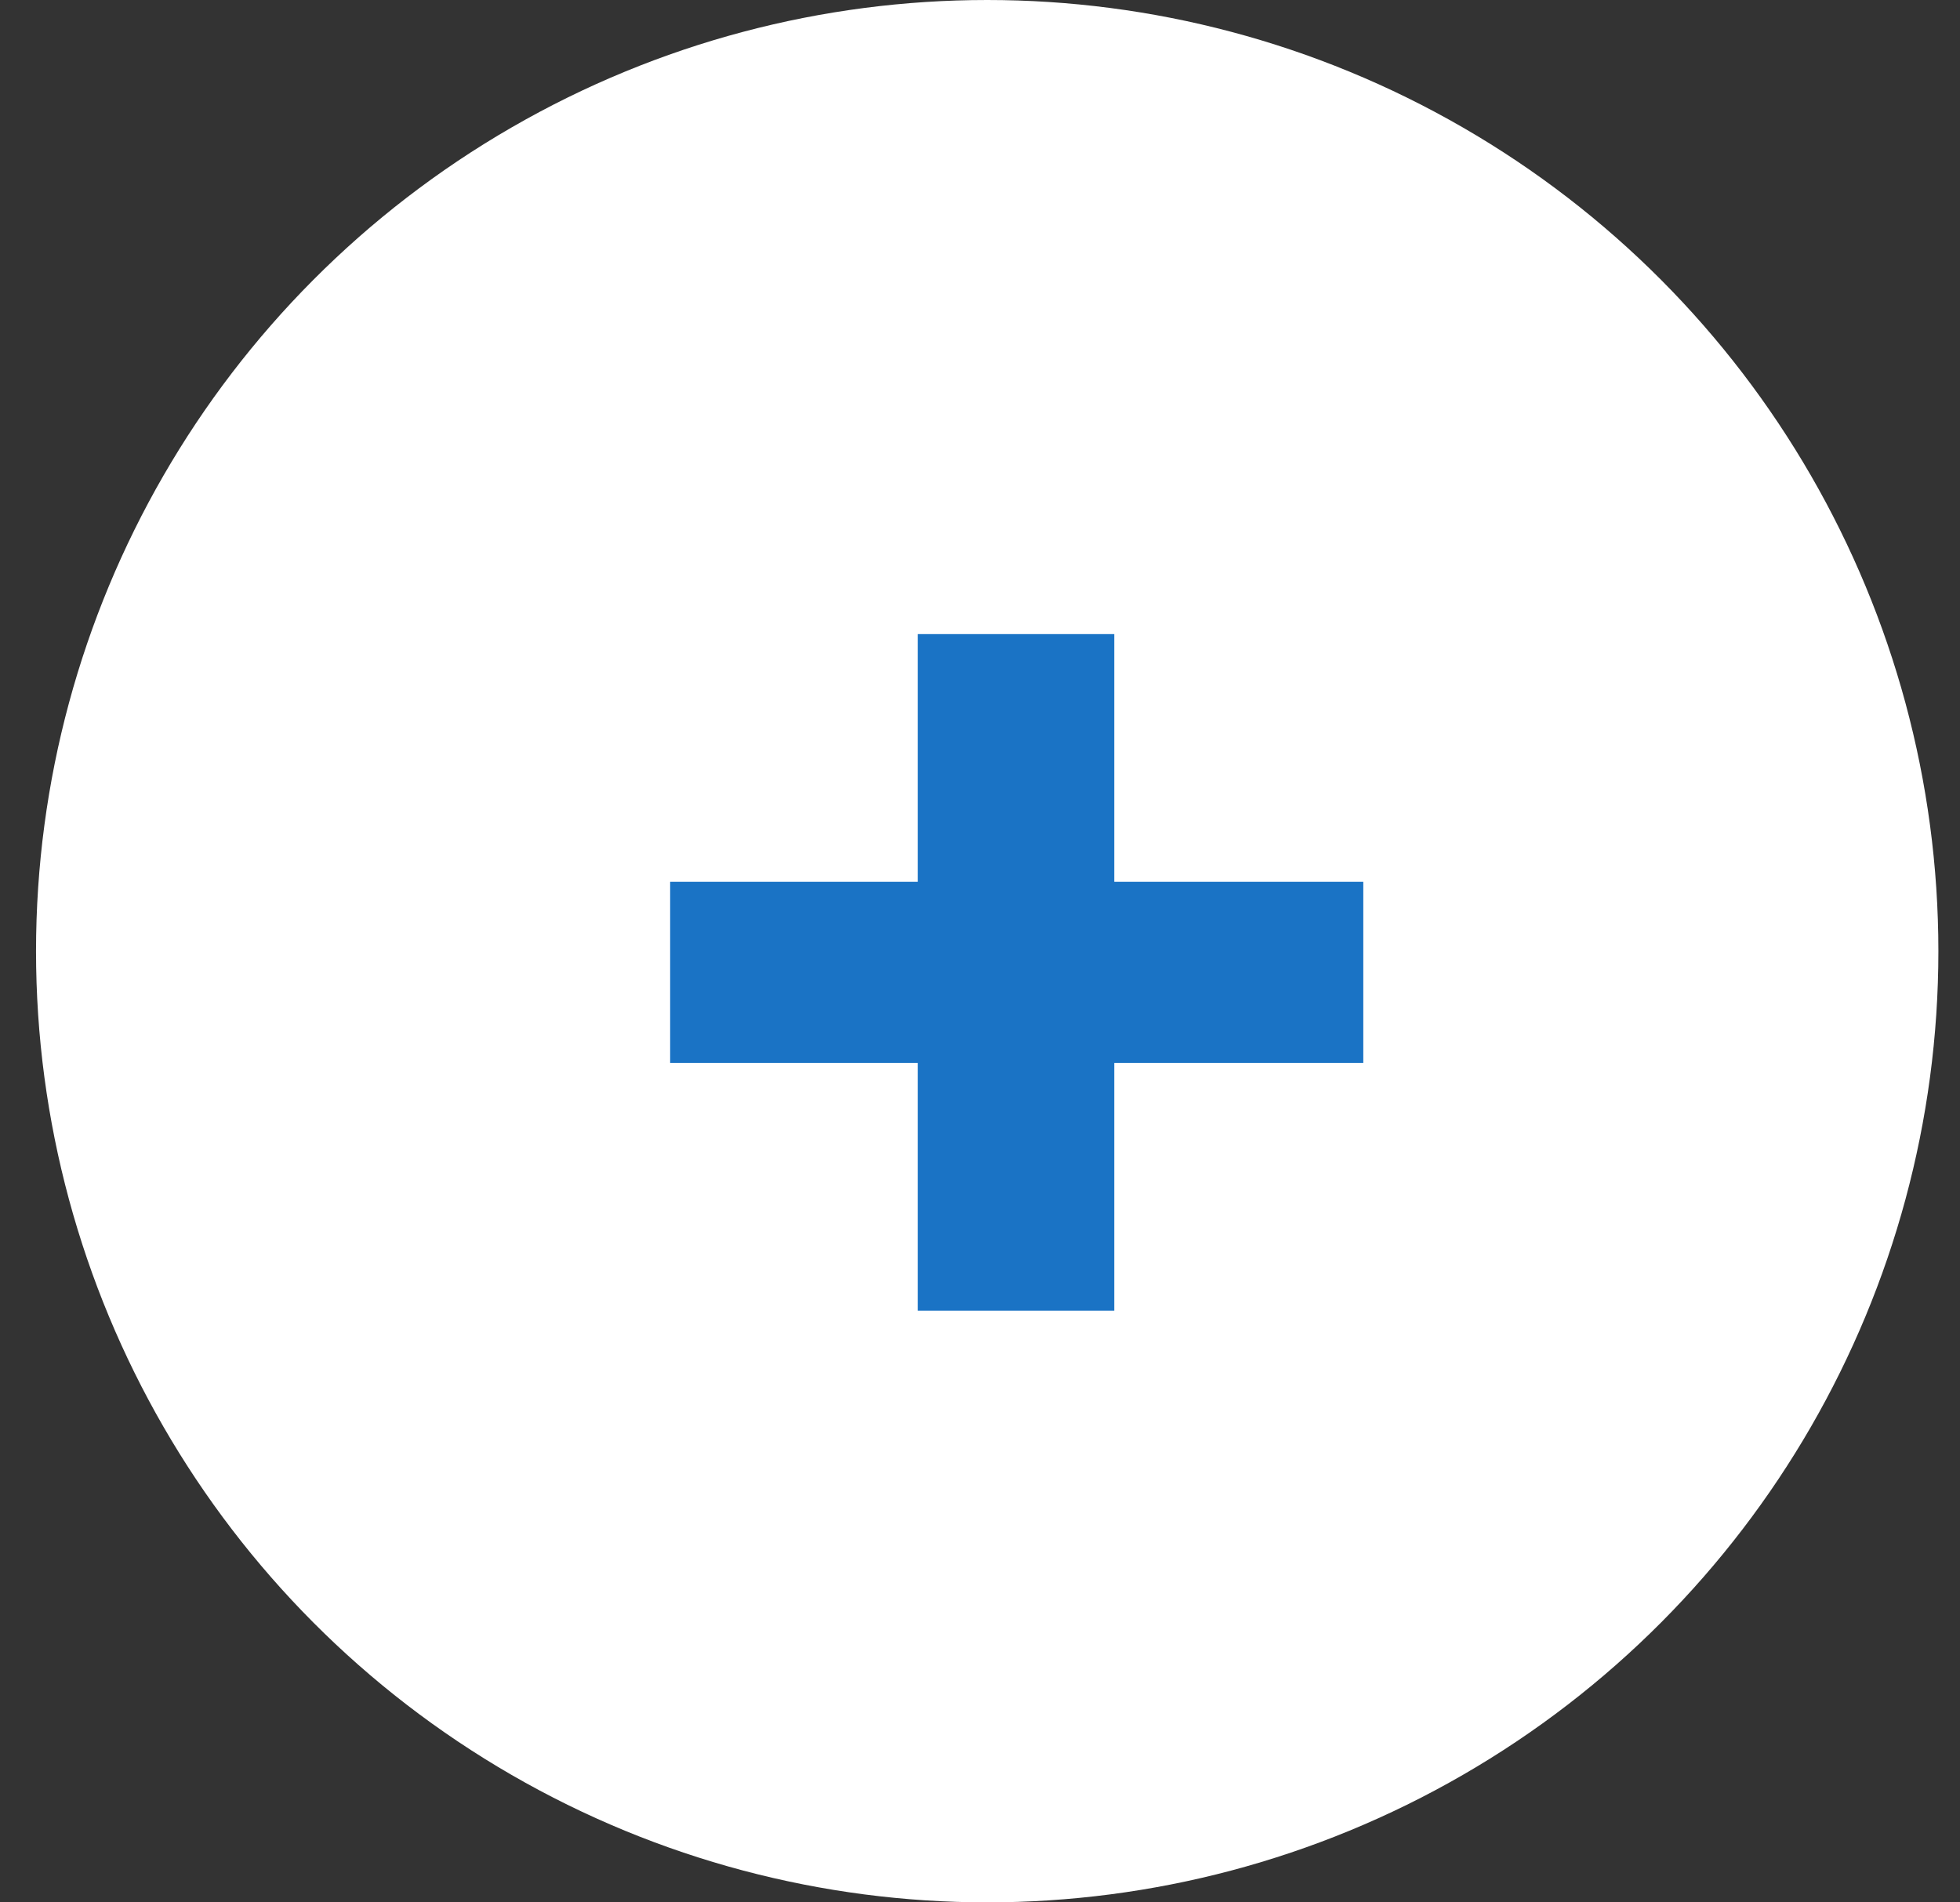
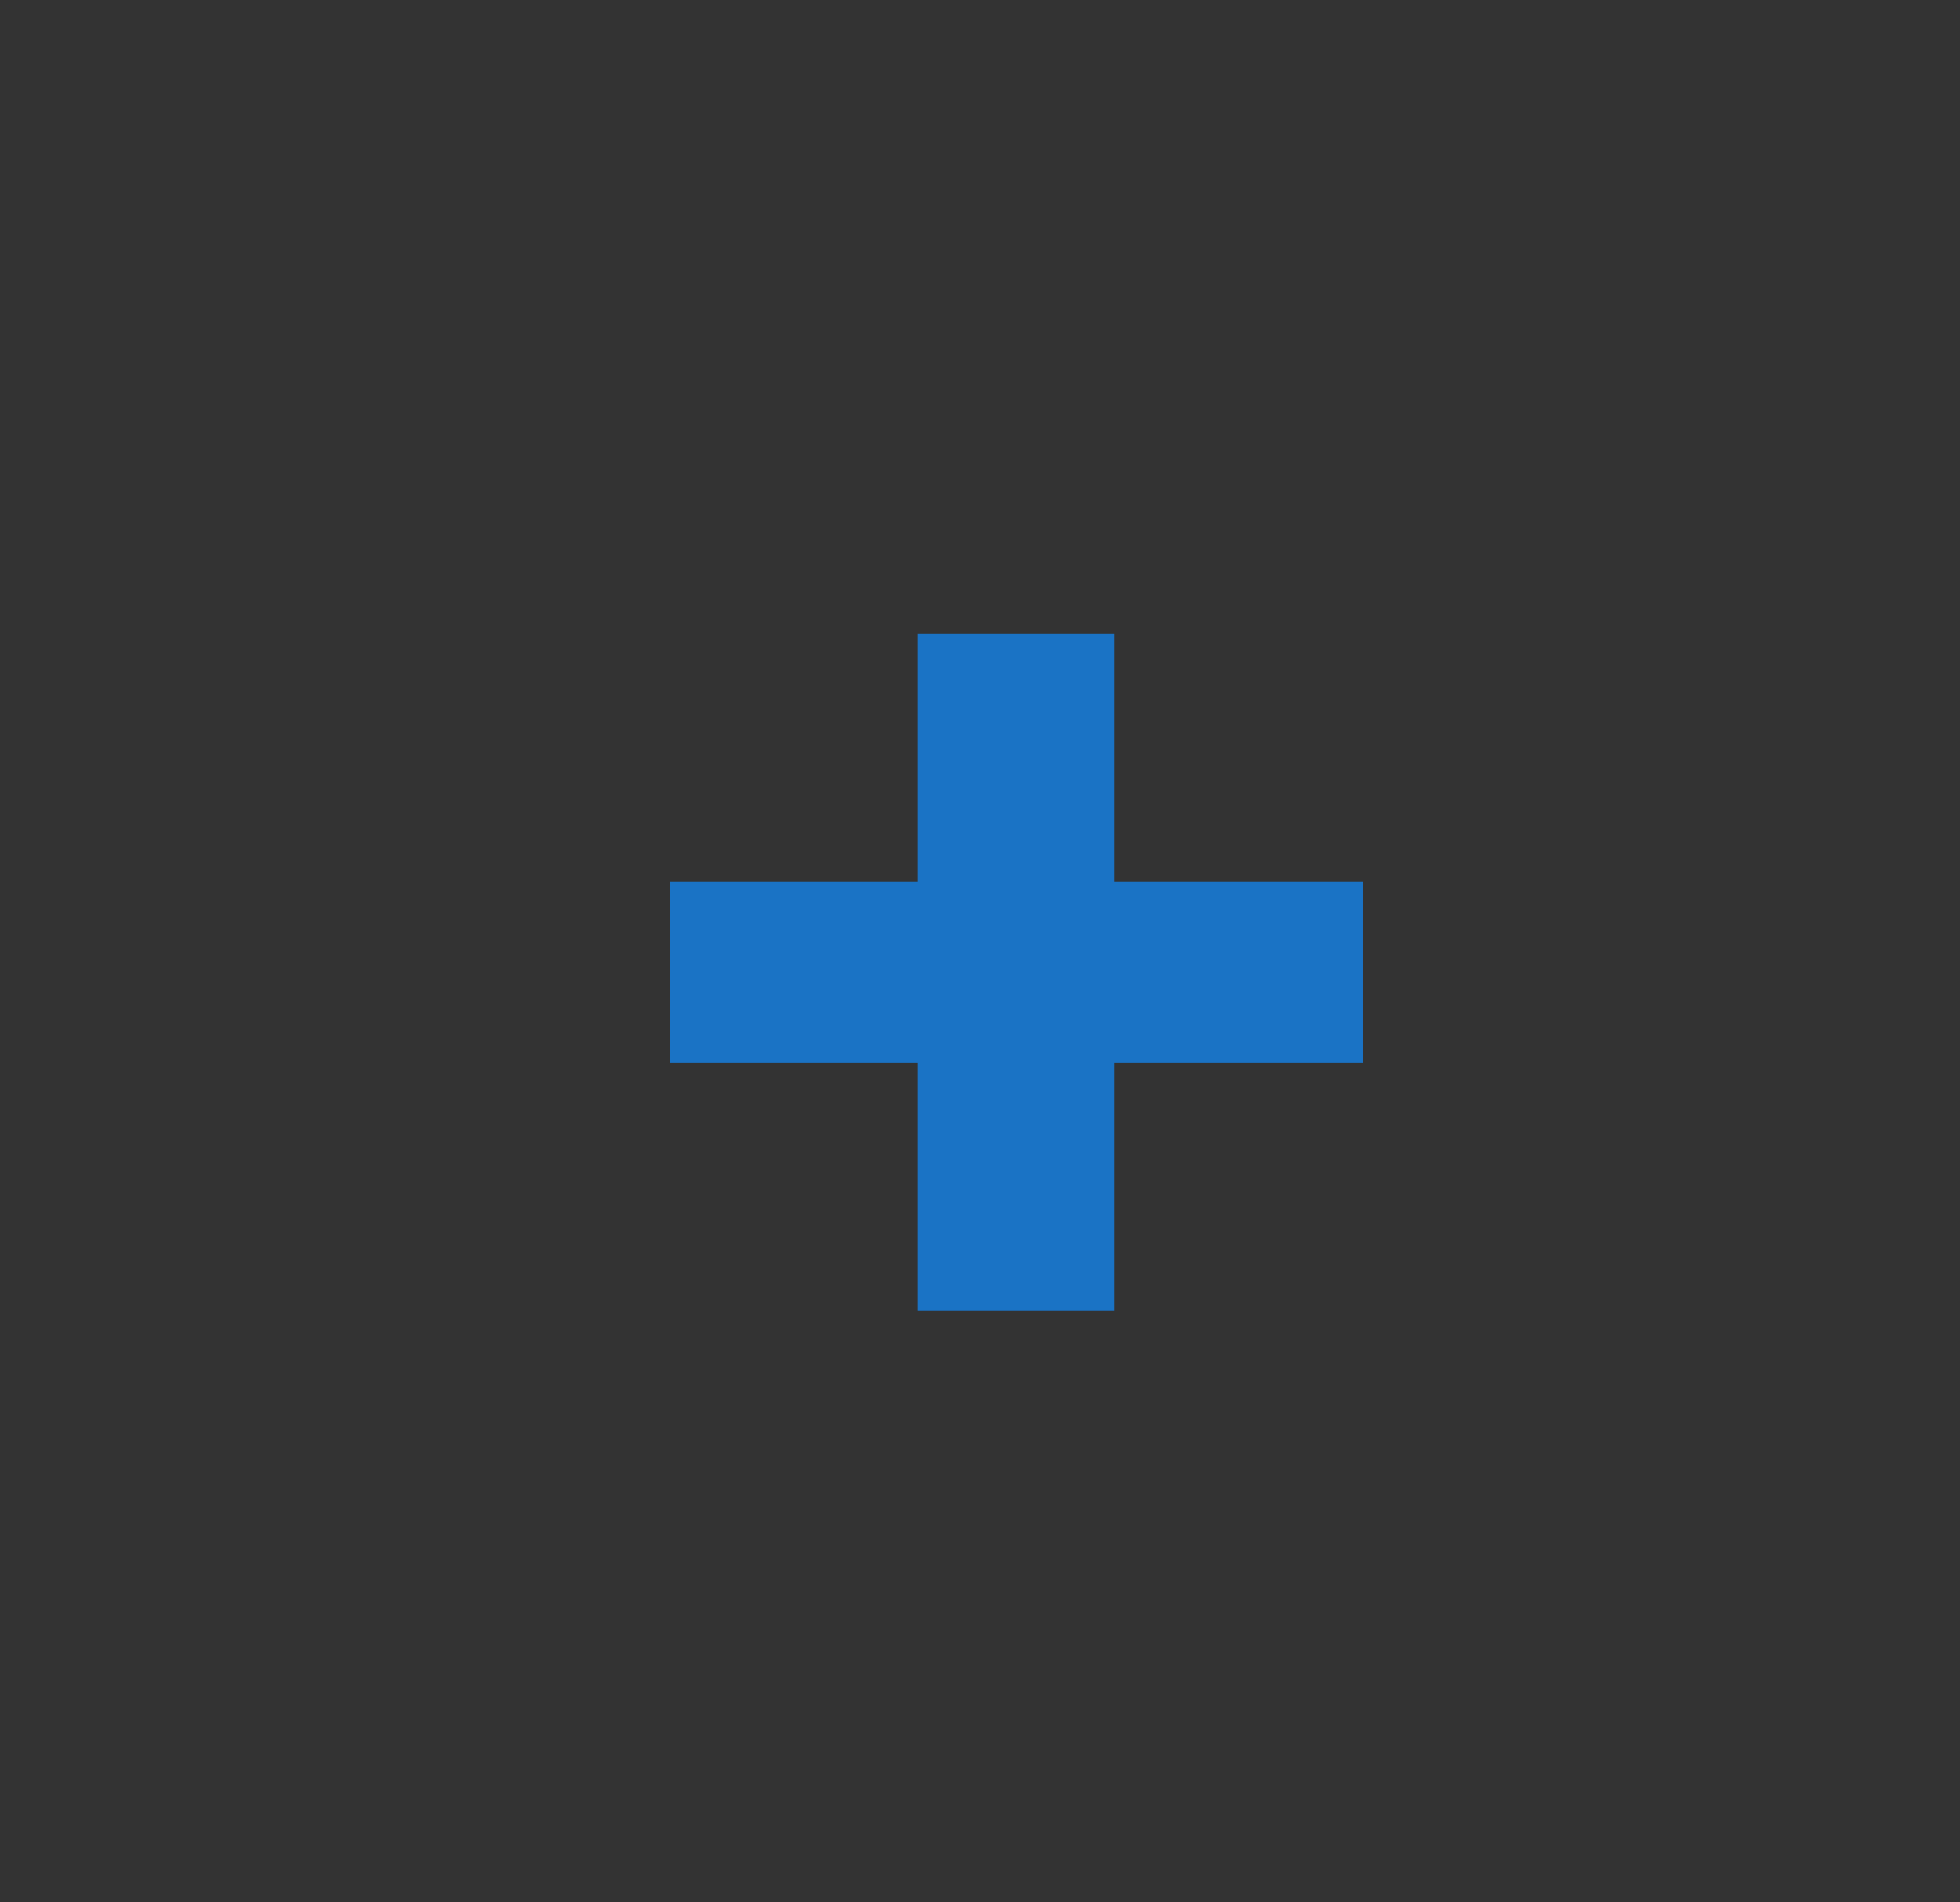
<svg xmlns="http://www.w3.org/2000/svg" fill="none" viewBox="0 0 34 33">
  <rect x="0" y="0" width="34" height="33" fill="#333333" stroke="none" />
-   <circle cx="17.125" cy="16.5" r="16.5" fill="#fff" />
-   <path fill="#1A73C5" d="M11.625 18.44v-3.144h12.024v3.144H11.625Zm4.296 4.296V11h3.408v11.736h-3.408Z" />
+   <path fill="#1A73C5" d="M11.625 18.44v-3.144h12.024v3.144H11.625m4.296 4.296V11h3.408v11.736h-3.408Z" />
</svg>